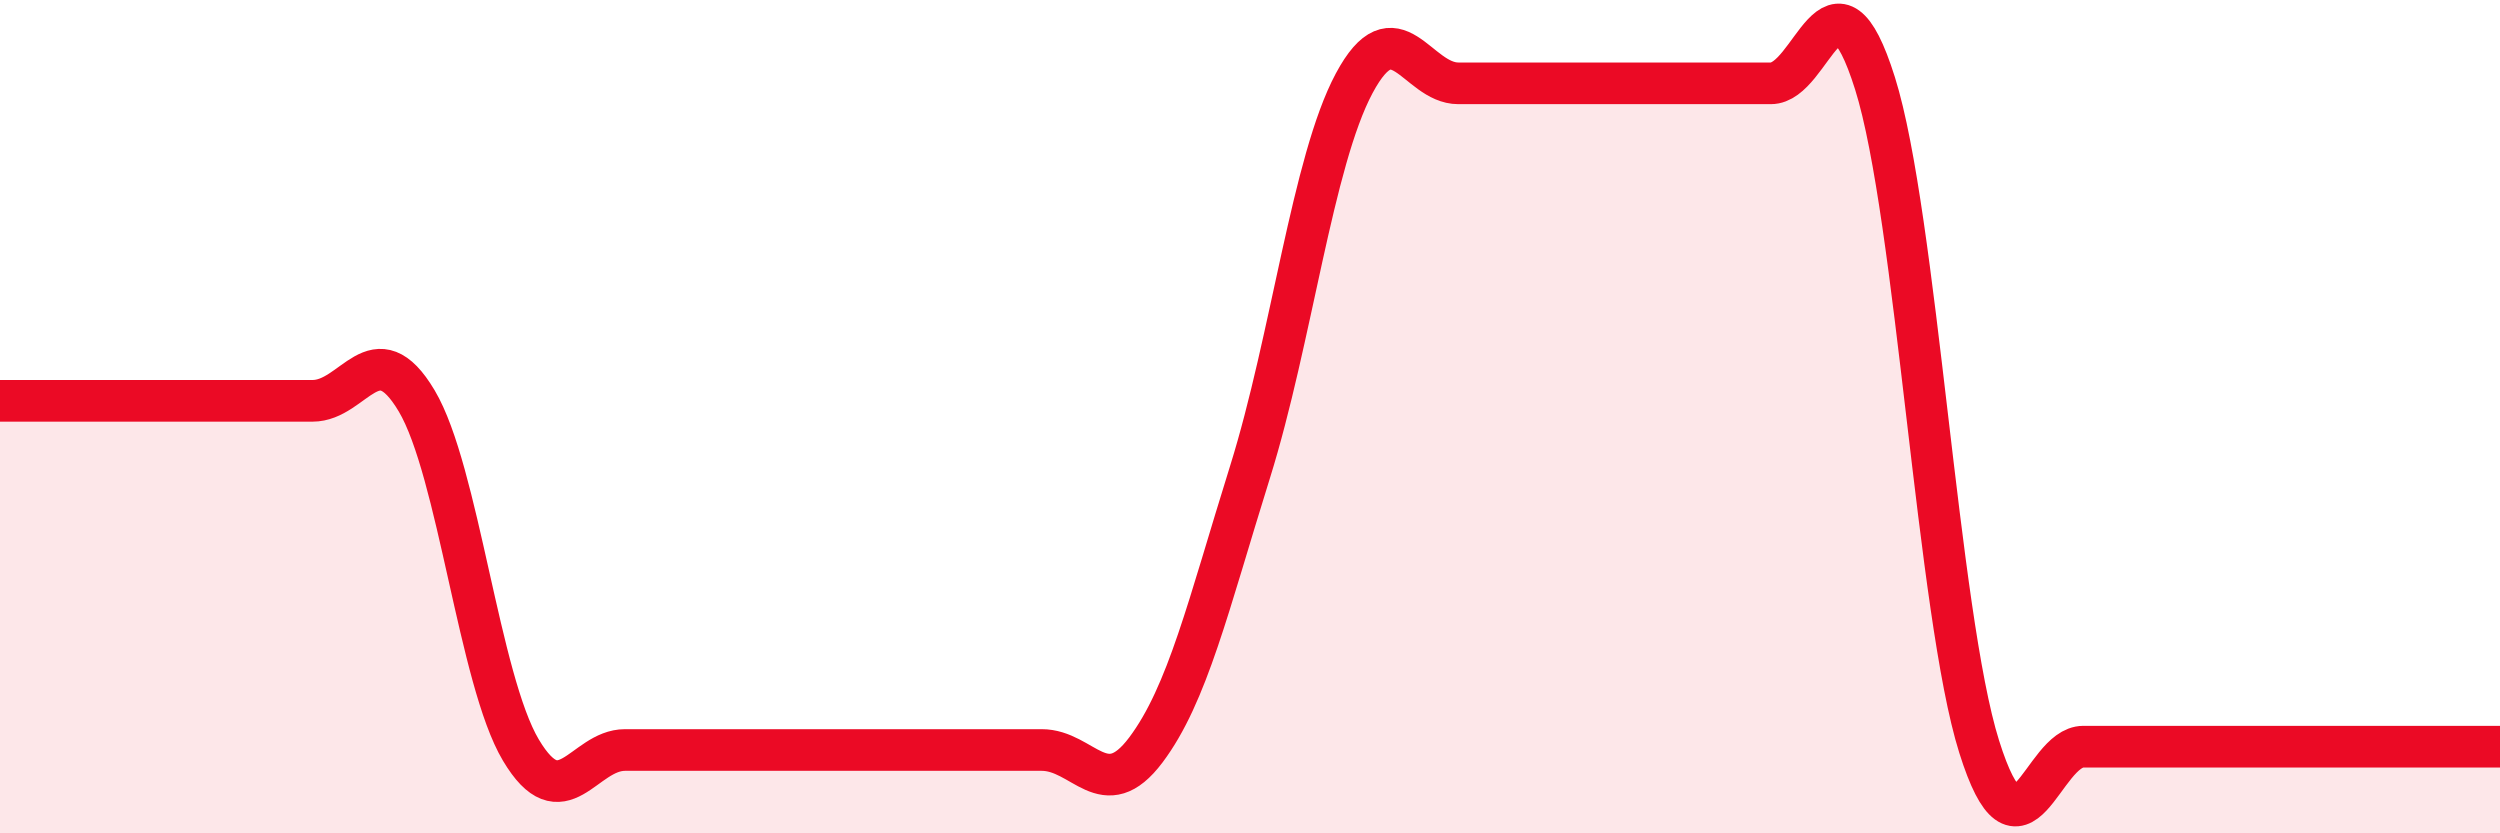
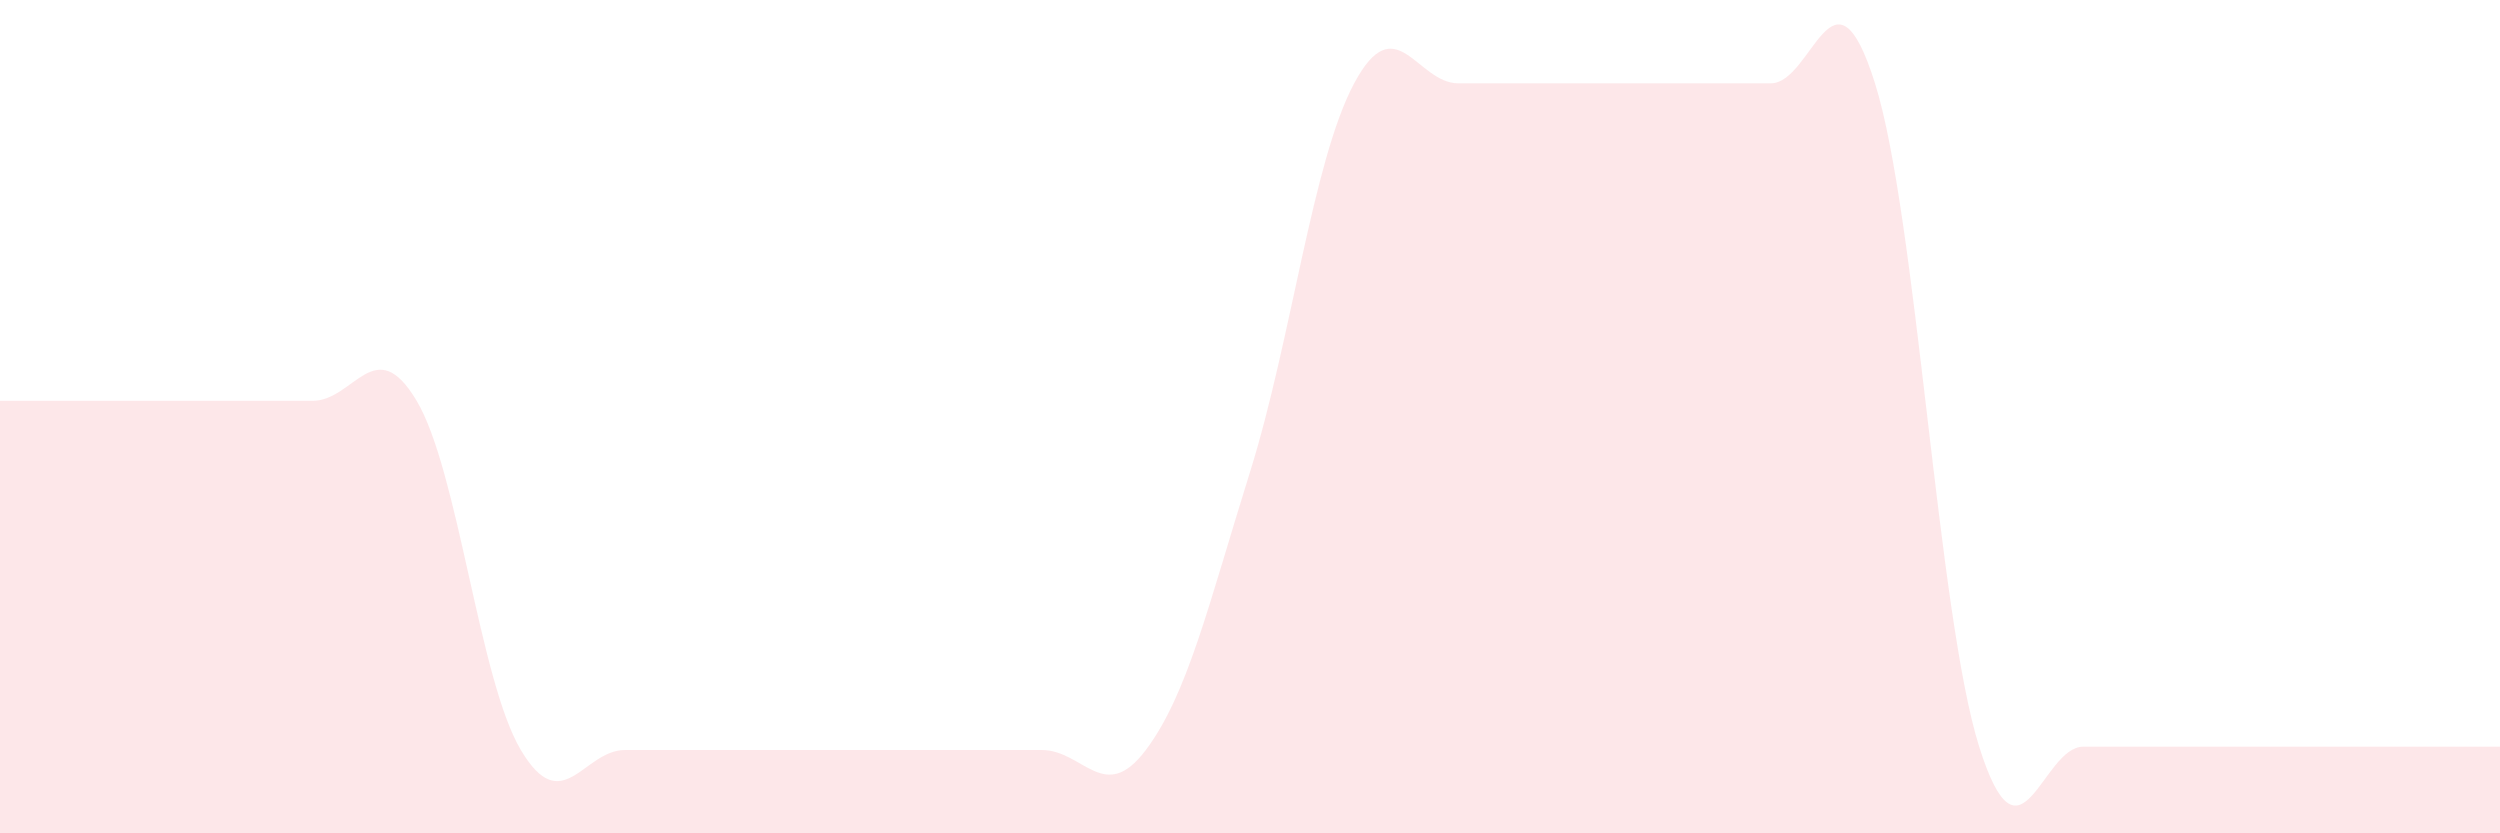
<svg xmlns="http://www.w3.org/2000/svg" width="60" height="20" viewBox="0 0 60 20">
  <path d="M 0,9.62 C 0.5,9.62 1.5,9.62 2.5,9.62 C 3.5,9.62 4,9.62 5,9.62 C 6,9.62 6.5,9.62 7.5,9.62 C 8.5,9.62 9,7.94 10,9.62 C 11,11.3 11.5,16.32 12.5,18 C 13.5,19.68 14,18 15,18 C 16,18 16.5,18 17.5,18 C 18.5,18 19,18 20,18 C 21,18 21.5,18 22.5,18 C 23.5,18 24,18 25,18 C 26,18 26.5,19.33 27.5,18 C 28.5,16.67 29,14.53 30,11.33 C 31,8.13 31.5,3.87 32.5,2 C 33.5,0.13 34,2 35,2 C 36,2 36.5,2 37.5,2 C 38.5,2 39,2 40,2 C 41,2 41.5,2 42.5,2 C 43.5,2 44,-1.18 45,2 C 46,5.18 46.5,14.74 47.5,17.92 C 48.5,21.1 49,17.92 50,17.92 C 51,17.92 51.5,17.92 52.5,17.92 C 53.5,17.92 54,17.92 55,17.92 C 56,17.92 56.5,17.92 57.5,17.92 C 58.5,17.92 59.5,17.92 60,17.92L60 20L0 20Z" fill="#EB0A25" opacity="0.1" stroke-linecap="round" stroke-linejoin="round" />
-   <path d="M 0,9.62 C 0.5,9.62 1.5,9.62 2.5,9.62 C 3.5,9.62 4,9.62 5,9.62 C 6,9.62 6.5,9.62 7.5,9.62 C 8.5,9.62 9,7.94 10,9.62 C 11,11.3 11.5,16.32 12.5,18 C 13.5,19.68 14,18 15,18 C 16,18 16.5,18 17.5,18 C 18.5,18 19,18 20,18 C 21,18 21.5,18 22.5,18 C 23.5,18 24,18 25,18 C 26,18 26.5,19.33 27.5,18 C 28.5,16.67 29,14.53 30,11.33 C 31,8.13 31.5,3.87 32.5,2 C 33.5,0.13 34,2 35,2 C 36,2 36.5,2 37.5,2 C 38.5,2 39,2 40,2 C 41,2 41.5,2 42.5,2 C 43.5,2 44,-1.18 45,2 C 46,5.18 46.5,14.74 47.5,17.92 C 48.5,21.1 49,17.92 50,17.92 C 51,17.92 51.5,17.92 52.5,17.92 C 53.5,17.92 54,17.92 55,17.92 C 56,17.92 56.5,17.92 57.5,17.92 C 58.5,17.92 59.5,17.92 60,17.92" stroke="#EB0A25" stroke-width="1" fill="none" stroke-linecap="round" stroke-linejoin="round" />
</svg>